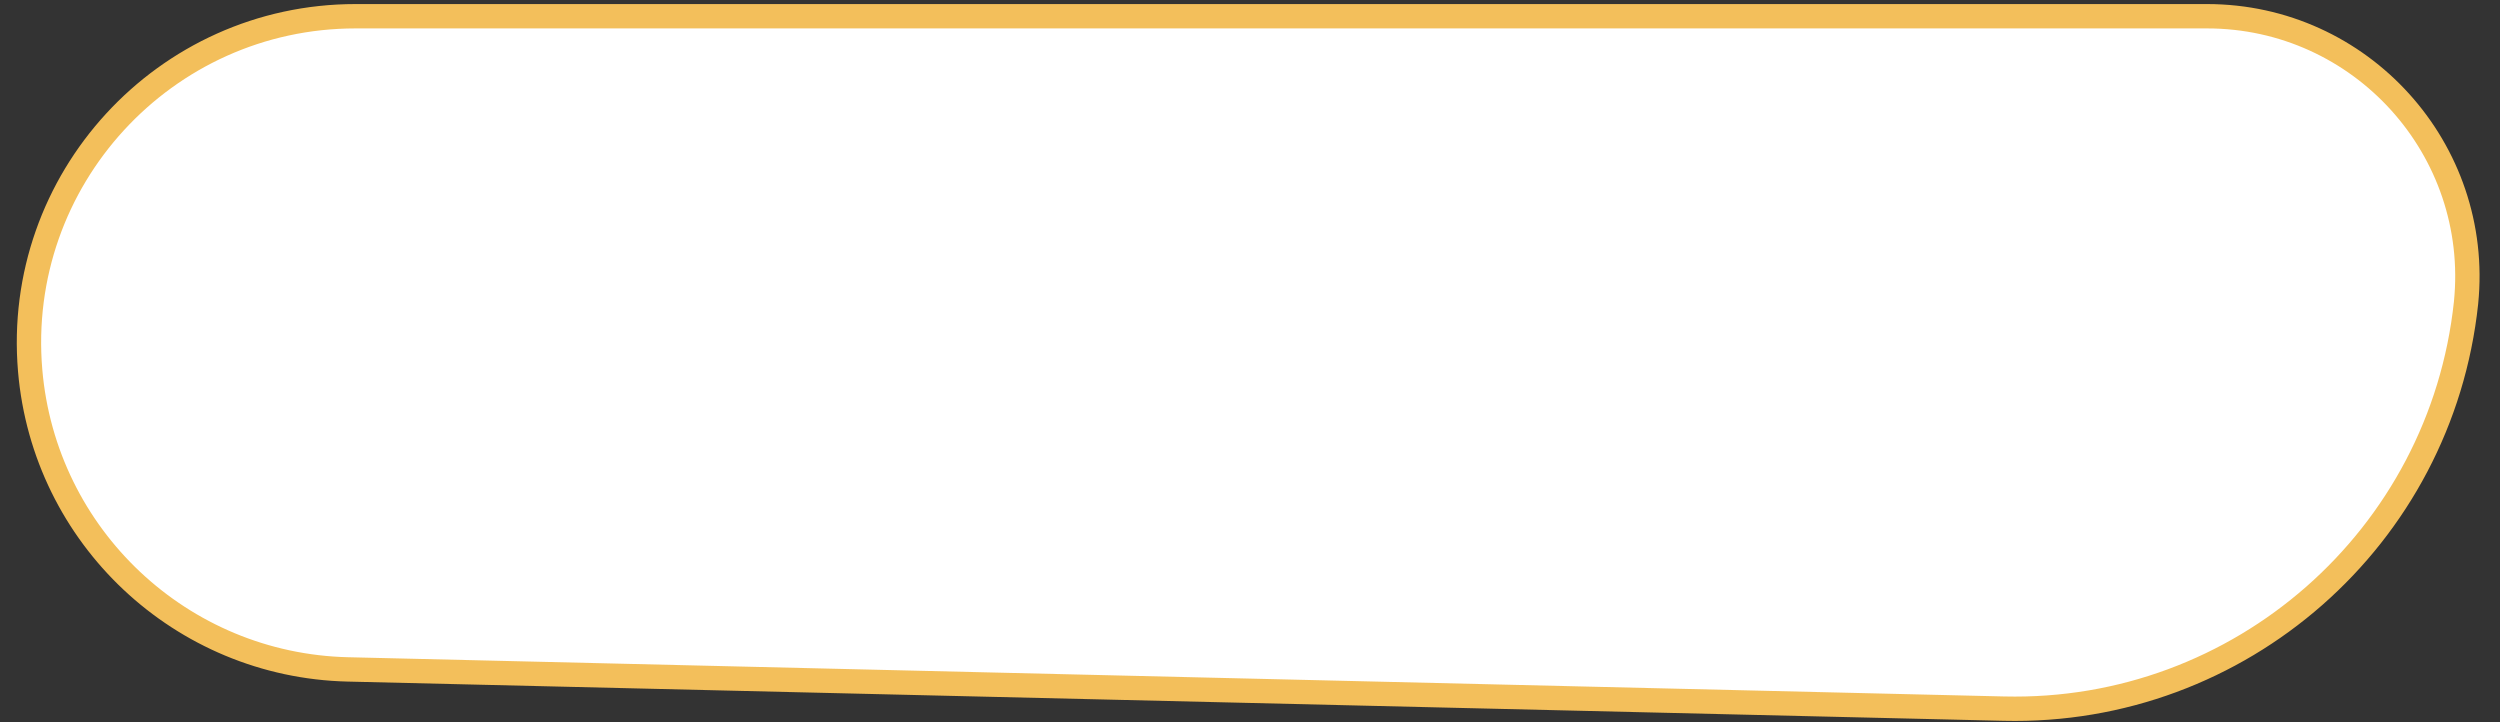
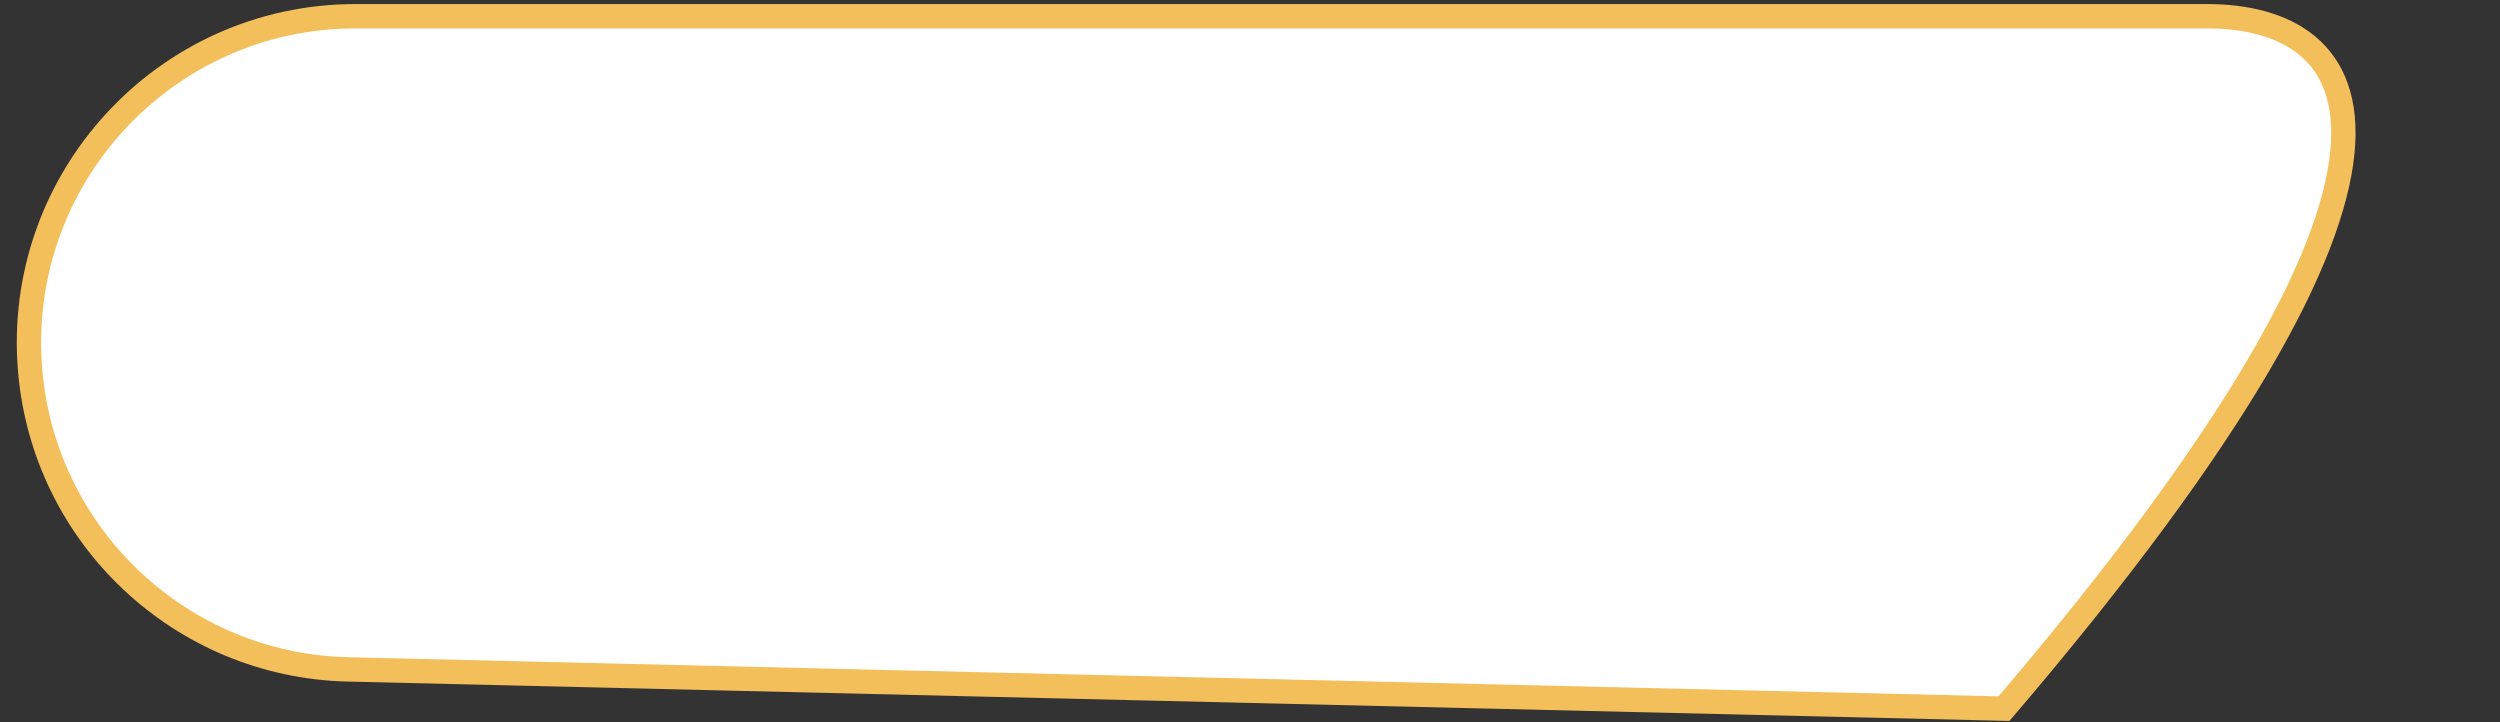
<svg xmlns="http://www.w3.org/2000/svg" width="308" height="89" viewBox="0 0 308 89" fill="none">
  <rect x="0" y="0" width="308" height="89" fill="#333333" stroke="none" />
-   <path d="M271.896 2H43.812C20.241 2 1.717 22.168 3.716 45.654C5.458 66.117 22.328 81.984 42.859 82.471L246.888 87.304C275.985 87.993 300.745 66.247 303.817 37.304C305.724 18.407 290.888 2 271.896 2Z" fill="white" stroke="#F3BF5B" stroke-width="3" />
+   <path d="M271.896 2H43.812C20.241 2 1.717 22.168 3.716 45.654C5.458 66.117 22.328 81.984 42.859 82.471L246.888 87.304C305.724 18.407 290.888 2 271.896 2Z" fill="white" stroke="#F3BF5B" stroke-width="3" />
</svg>